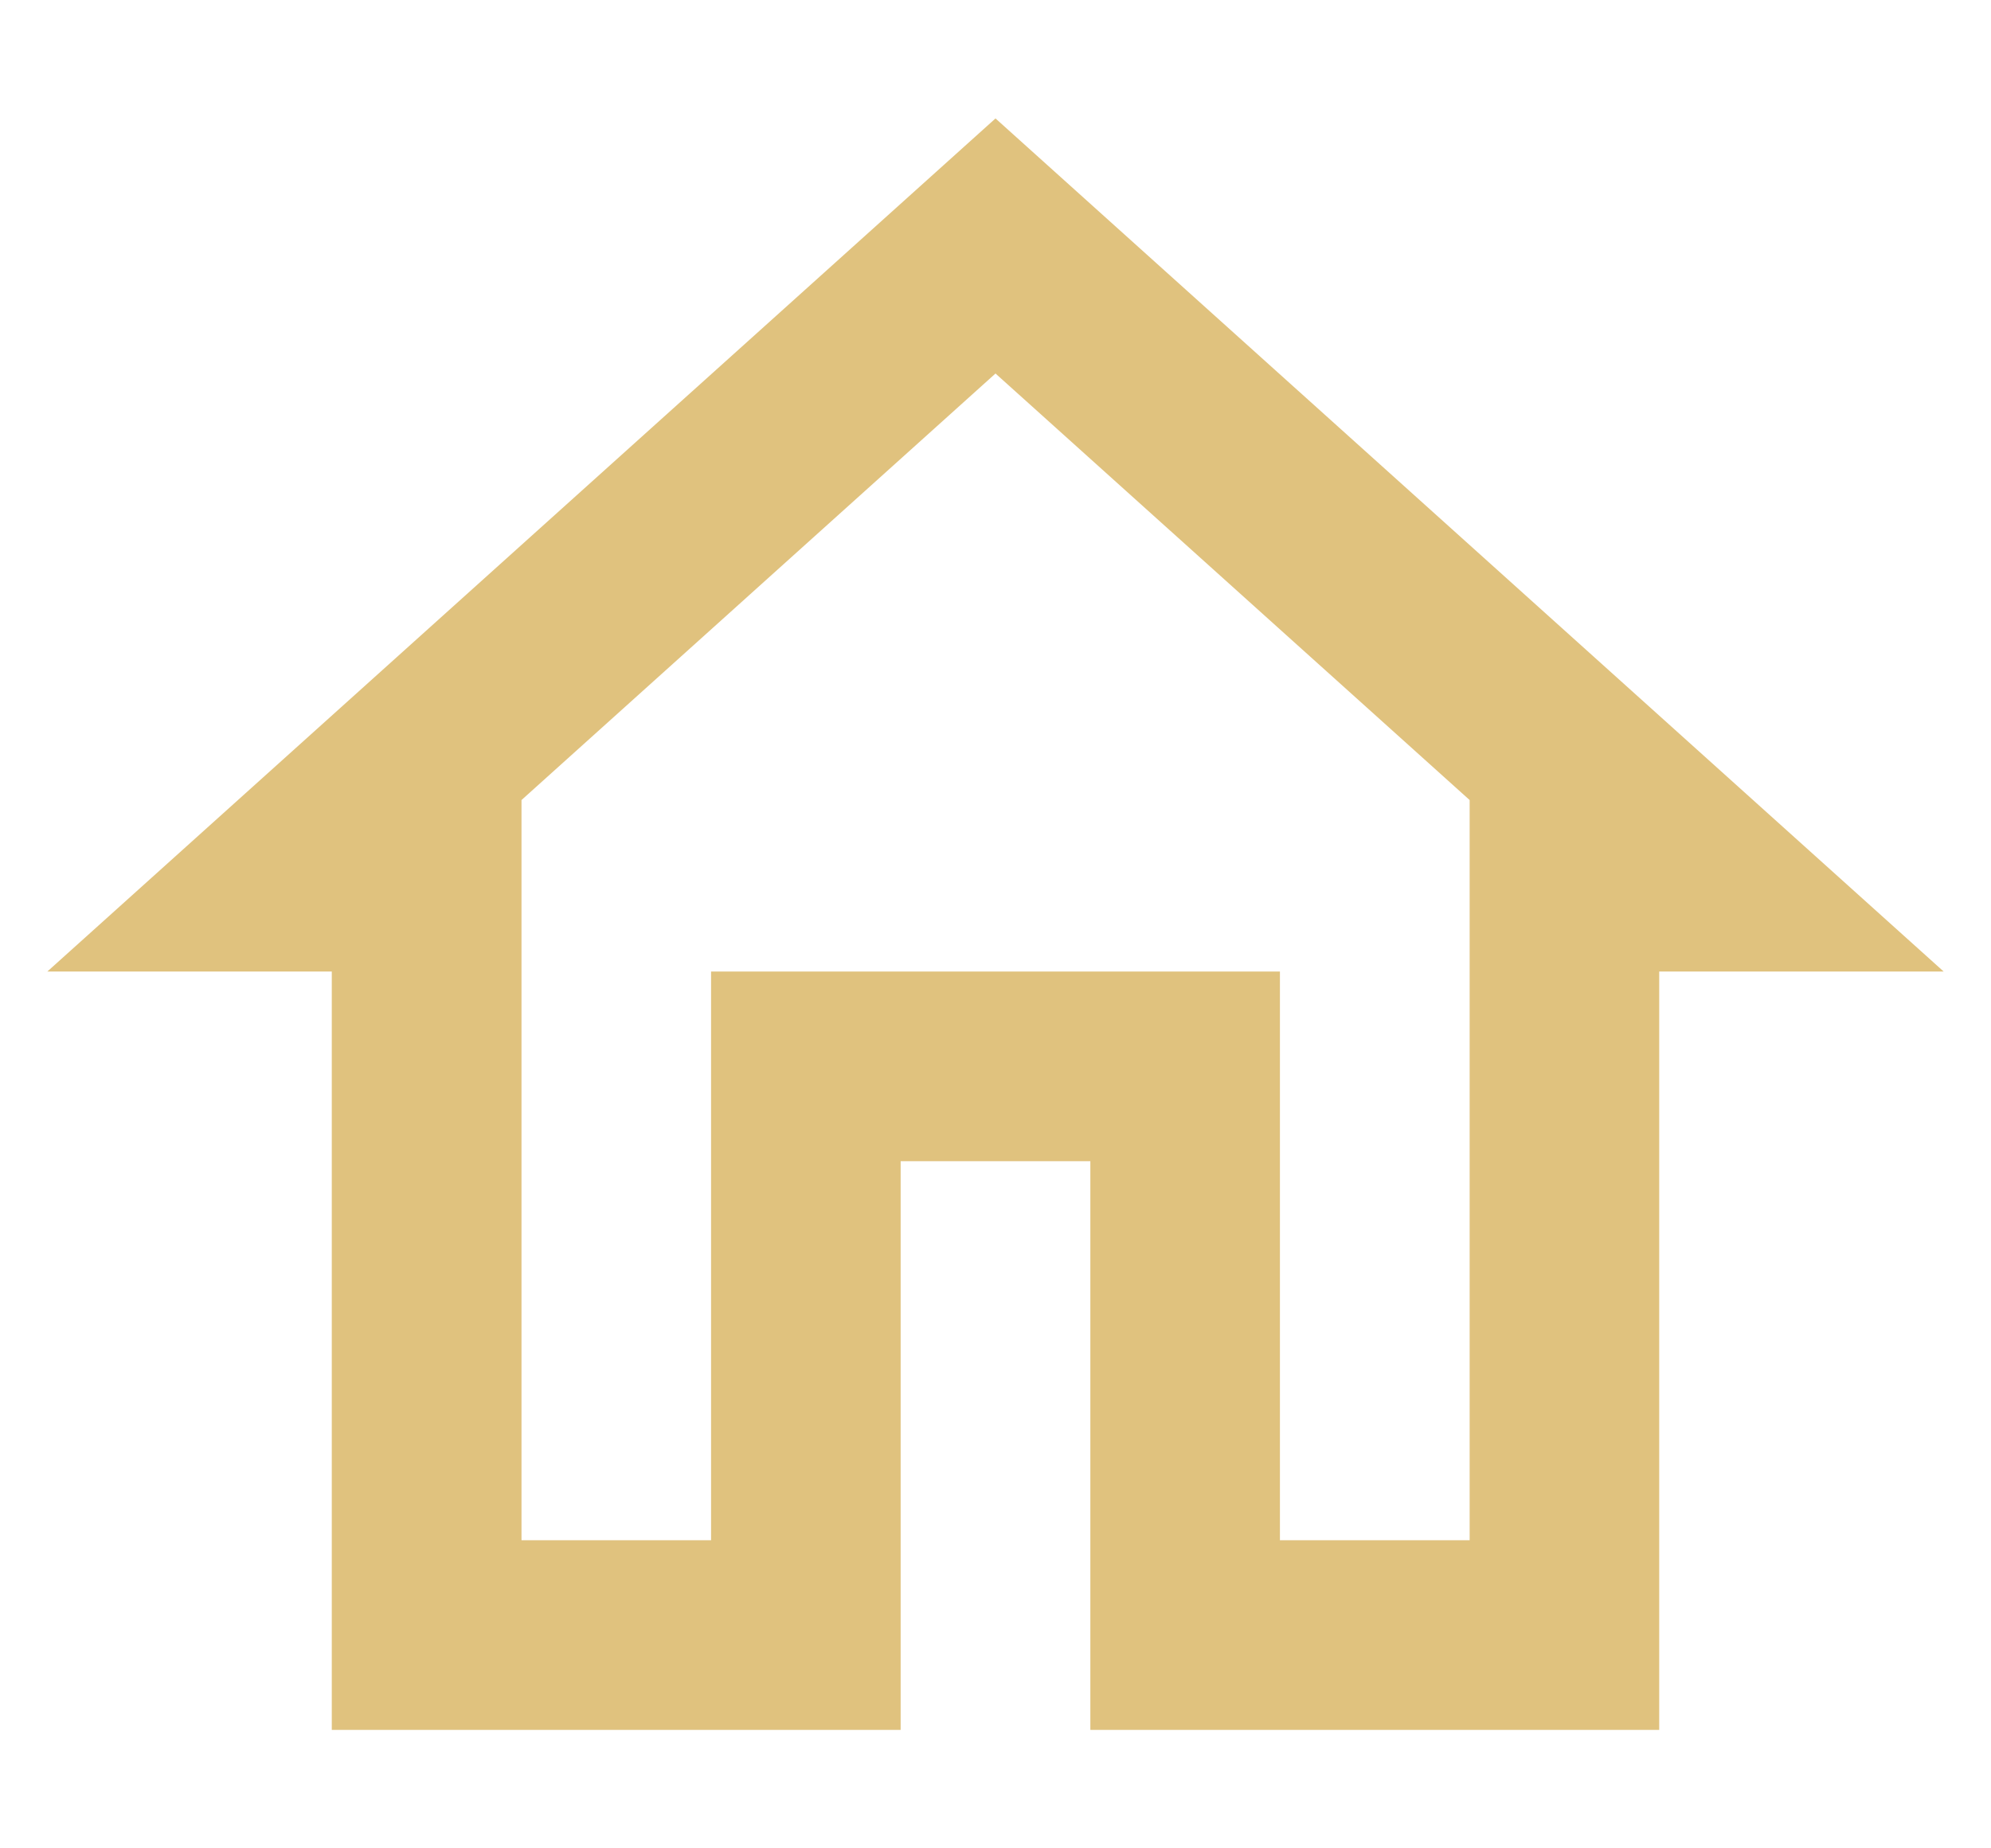
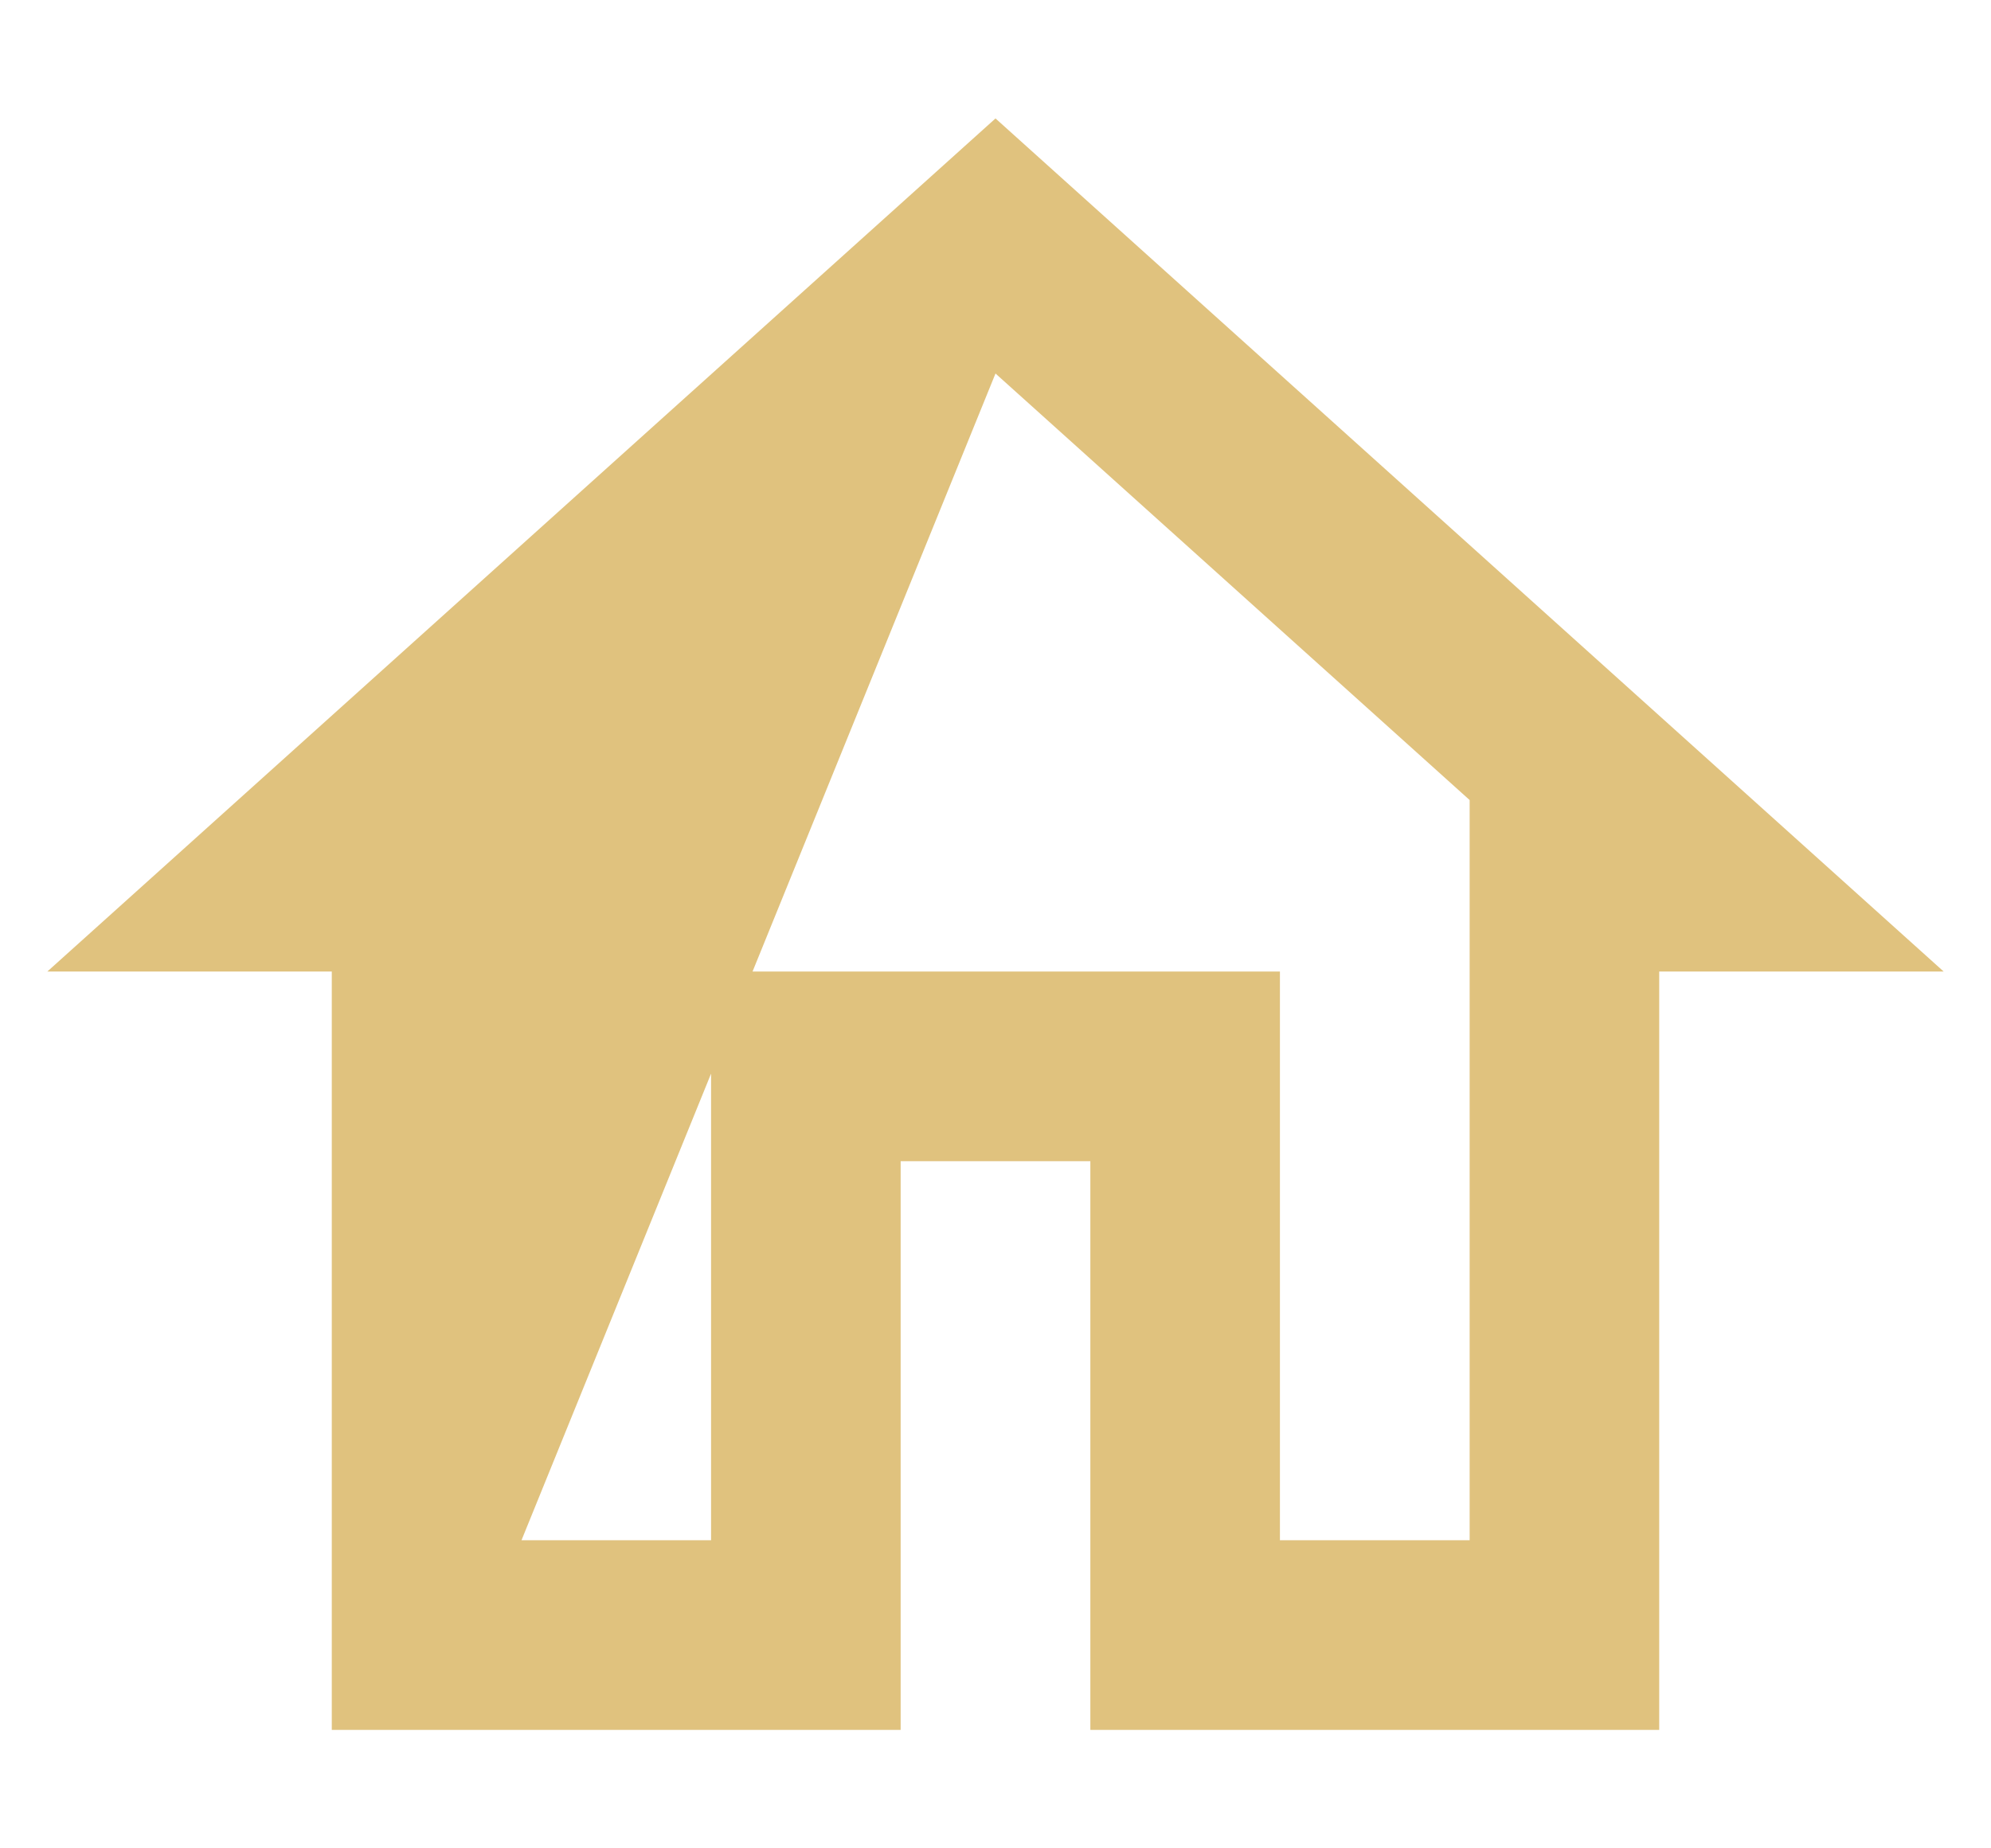
<svg xmlns="http://www.w3.org/2000/svg" width="14" height="13" viewBox="0 0 14 13" fill="none">
-   <path d="M7 2.627L10.334 5.627V10.833H9V6.833H5V10.833H3.667V5.627L7 2.627ZM7 0.833L0.333 6.833H2.333V12.167H6.333V8.167H7.667V12.167H11.667V6.833H13.667L7 0.833Z" fill="#E0C27E" />
+   <path d="M7 2.627L10.334 5.627V10.833H9V6.833H5V10.833H3.667L7 2.627ZM7 0.833L0.333 6.833H2.333V12.167H6.333V8.167H7.667V12.167H11.667V6.833H13.667L7 0.833Z" fill="#E0C27E" />
</svg>